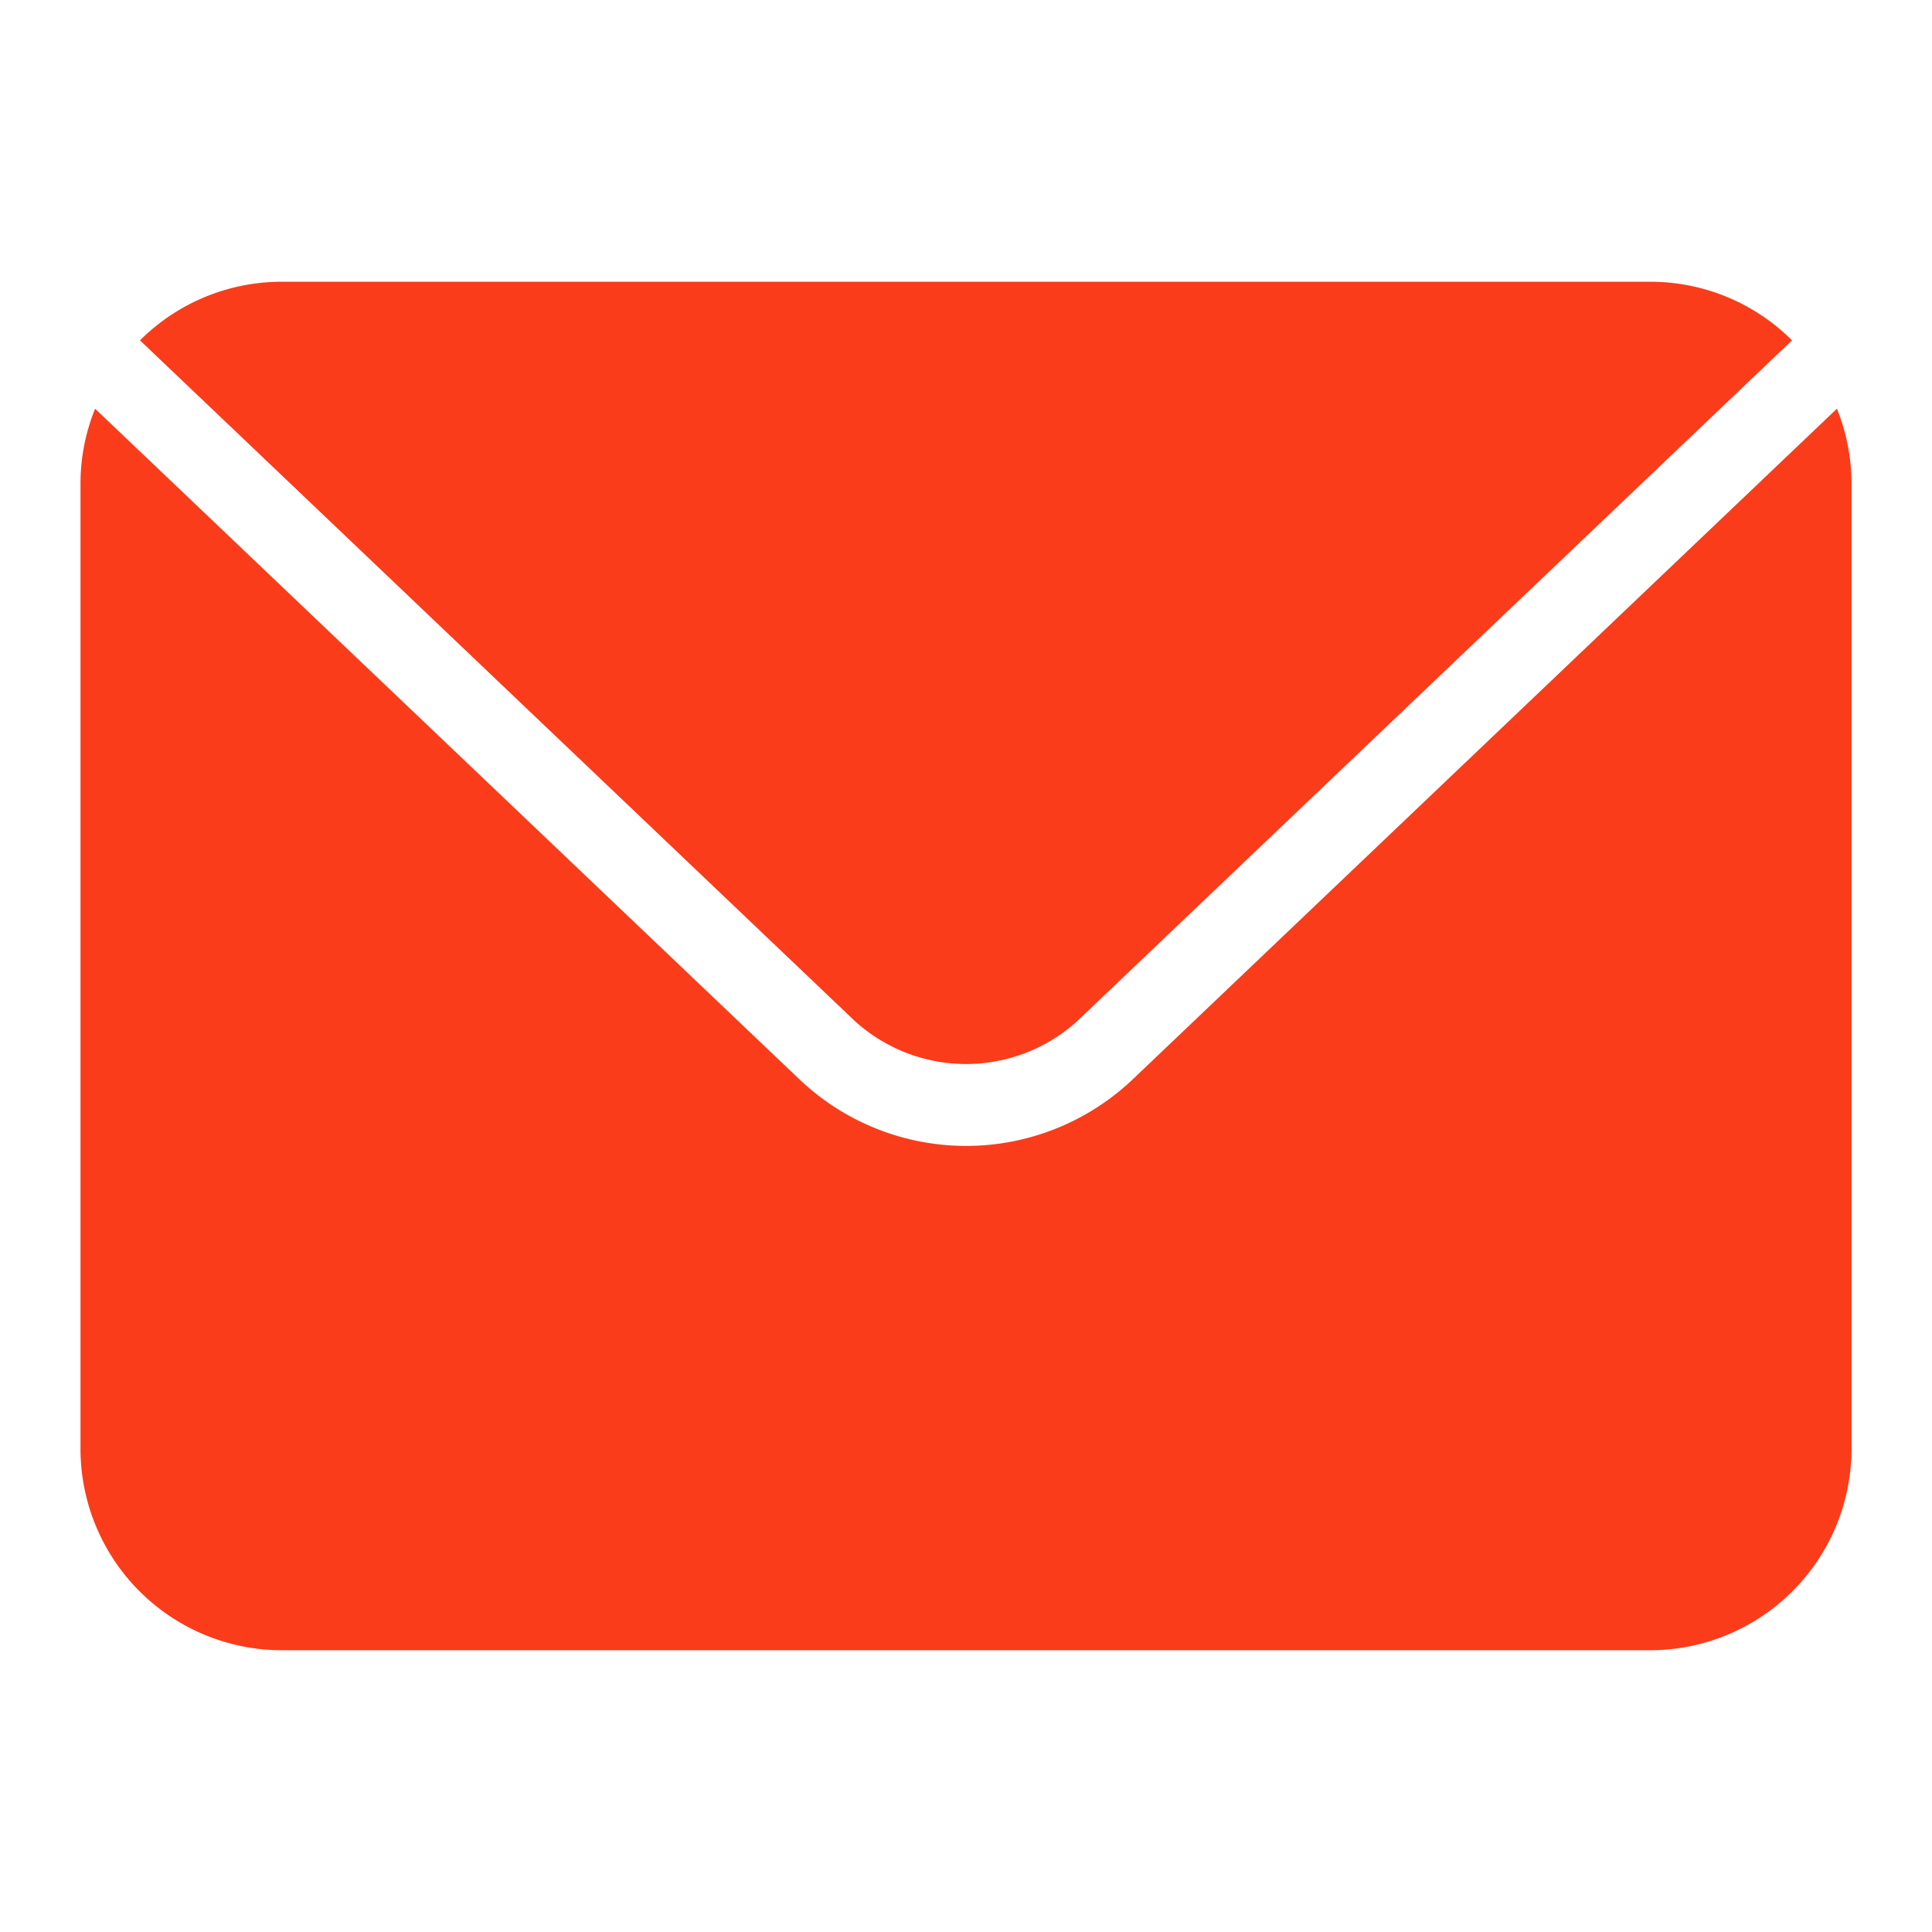
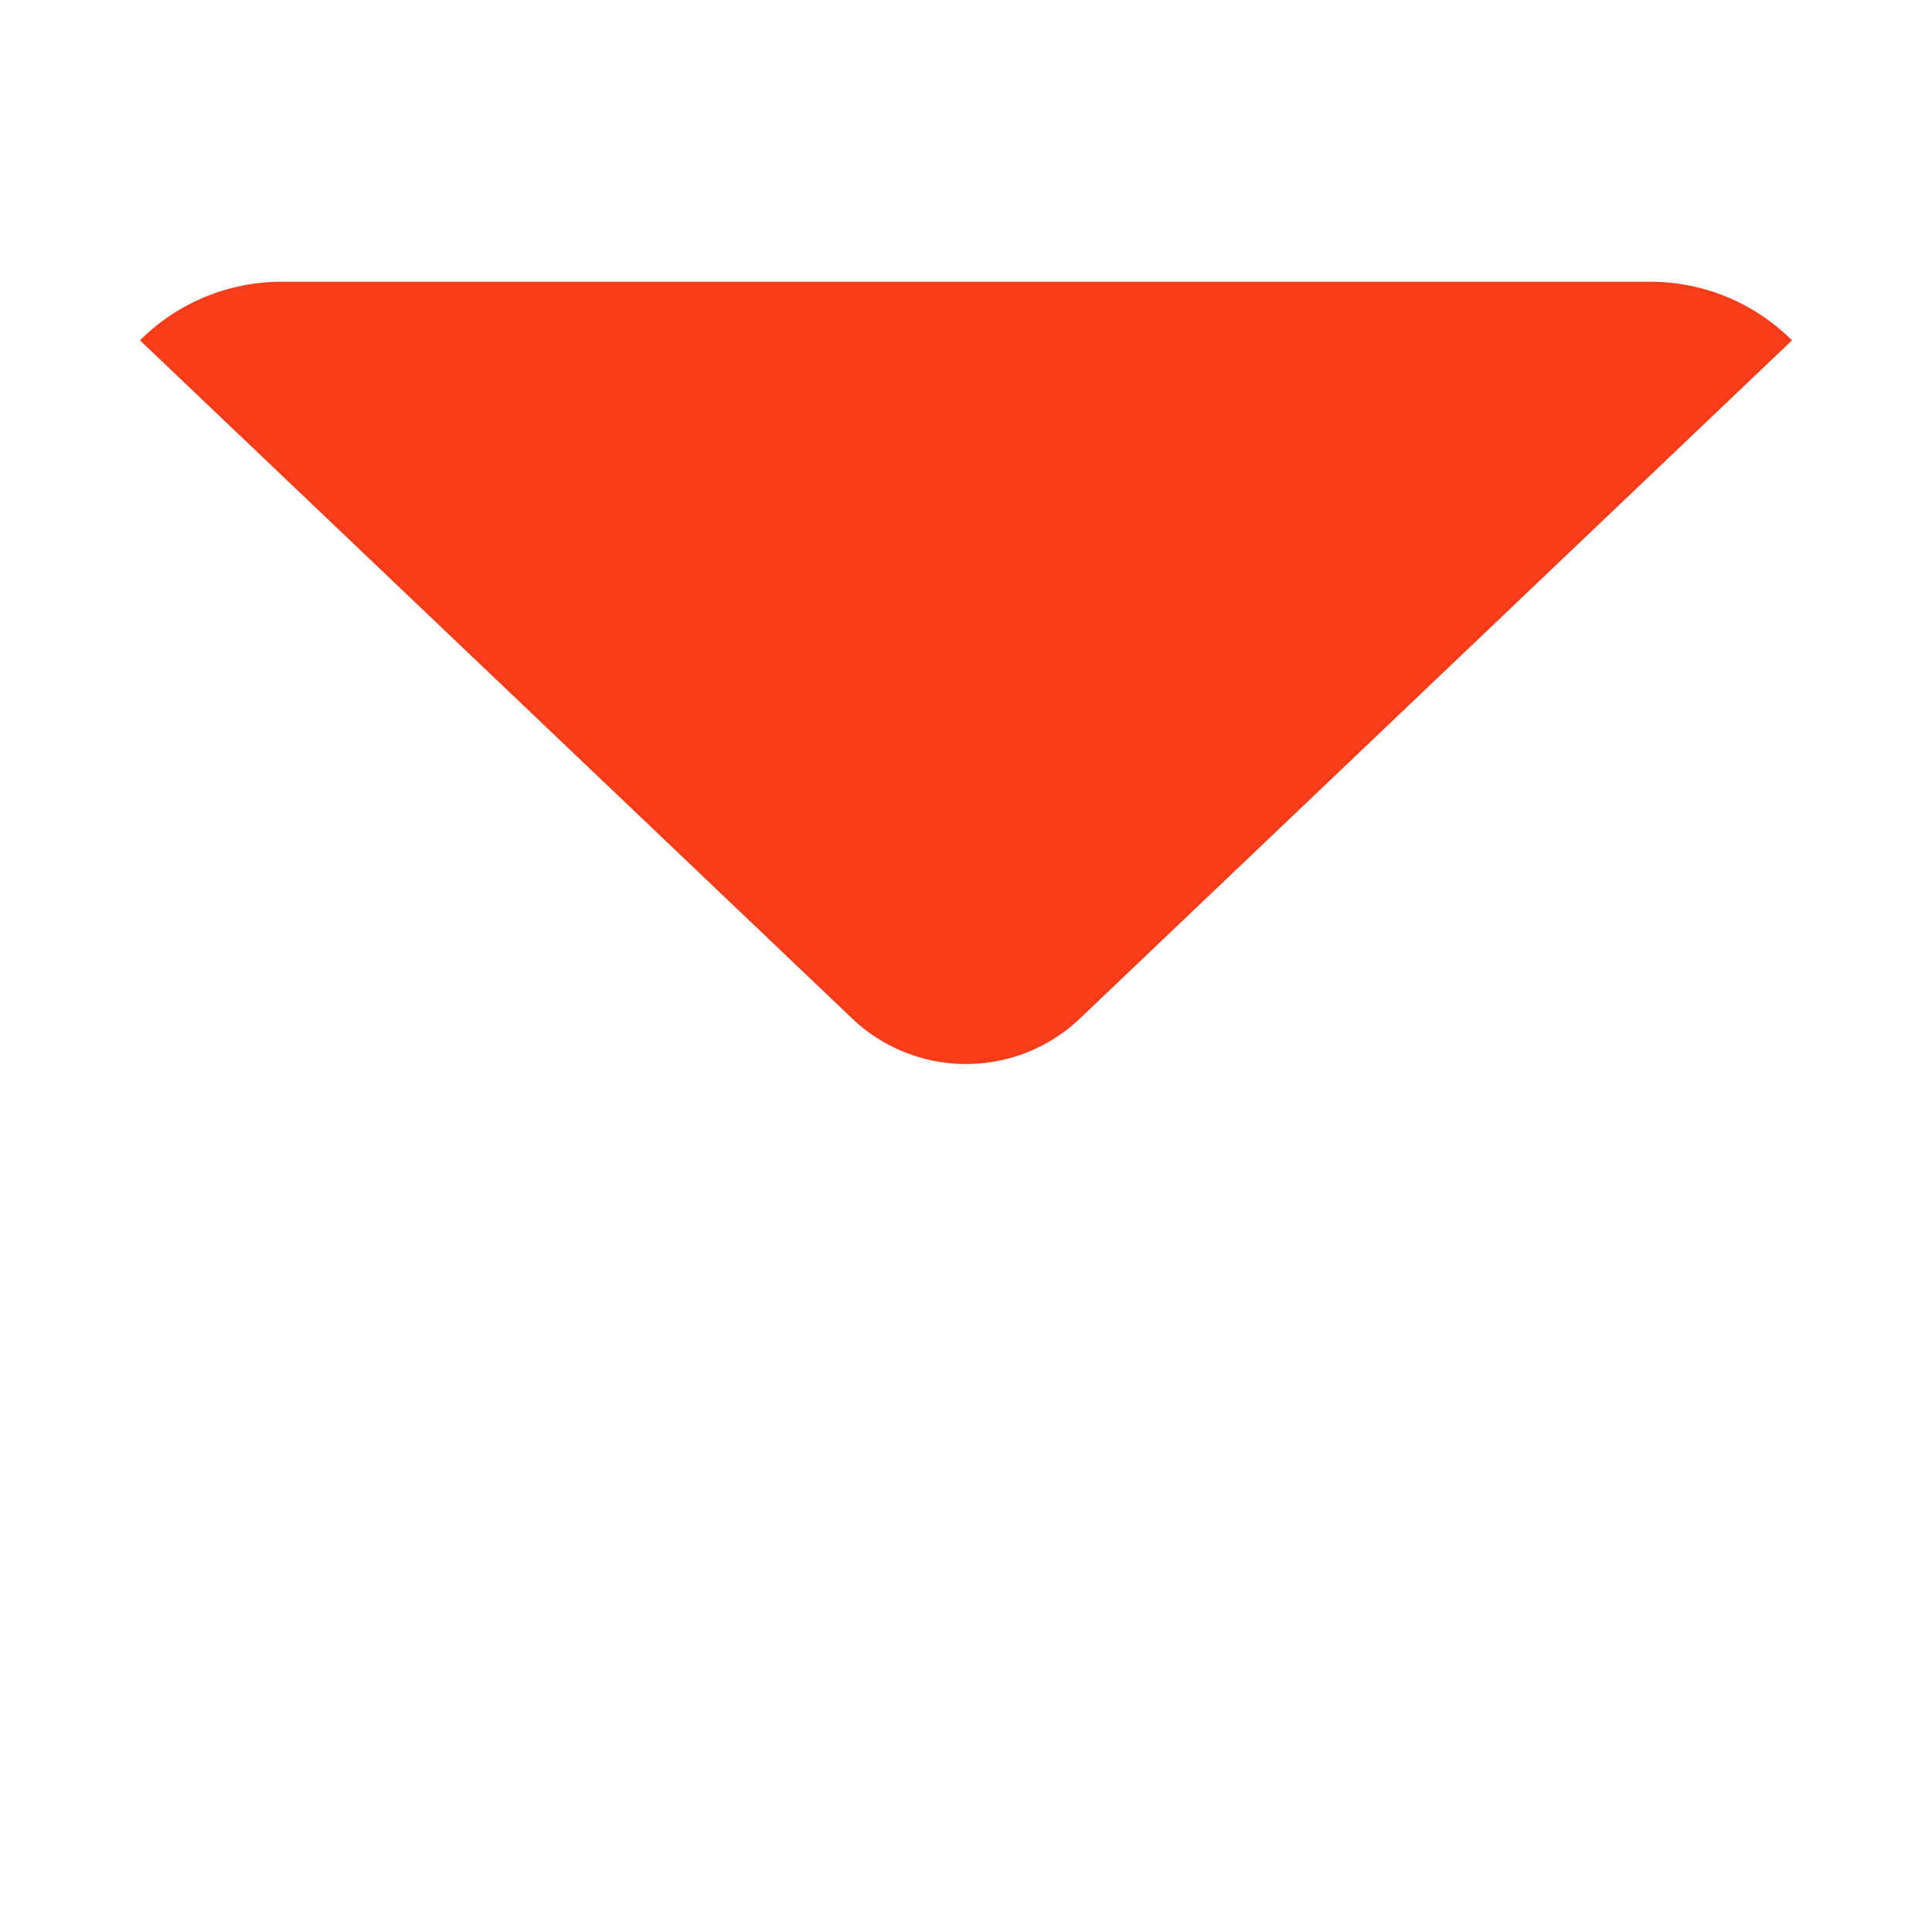
<svg xmlns="http://www.w3.org/2000/svg" id="Layer_1" data-name="Layer 1" fill="#fa3c1a" viewBox="0 0 48 48">
  <title>Email</title>
-   <path d="M28.139,26.819a6.01,6.01,0,0,1-8.275,0L2.363,10.155A4.948,4.948,0,0,0,2,12V36a5.006,5.006,0,0,0,5,5H41a5.006,5.006,0,0,0,5-5V12a4.948,4.948,0,0,0-.363-1.845Z" />
  <path d="M21.242,25.371a4.11,4.11,0,0,0,5.519,0L44.522,8.456A4.983,4.983,0,0,0,41,7H7A4.983,4.983,0,0,0,3.478,8.456Z" />
</svg>